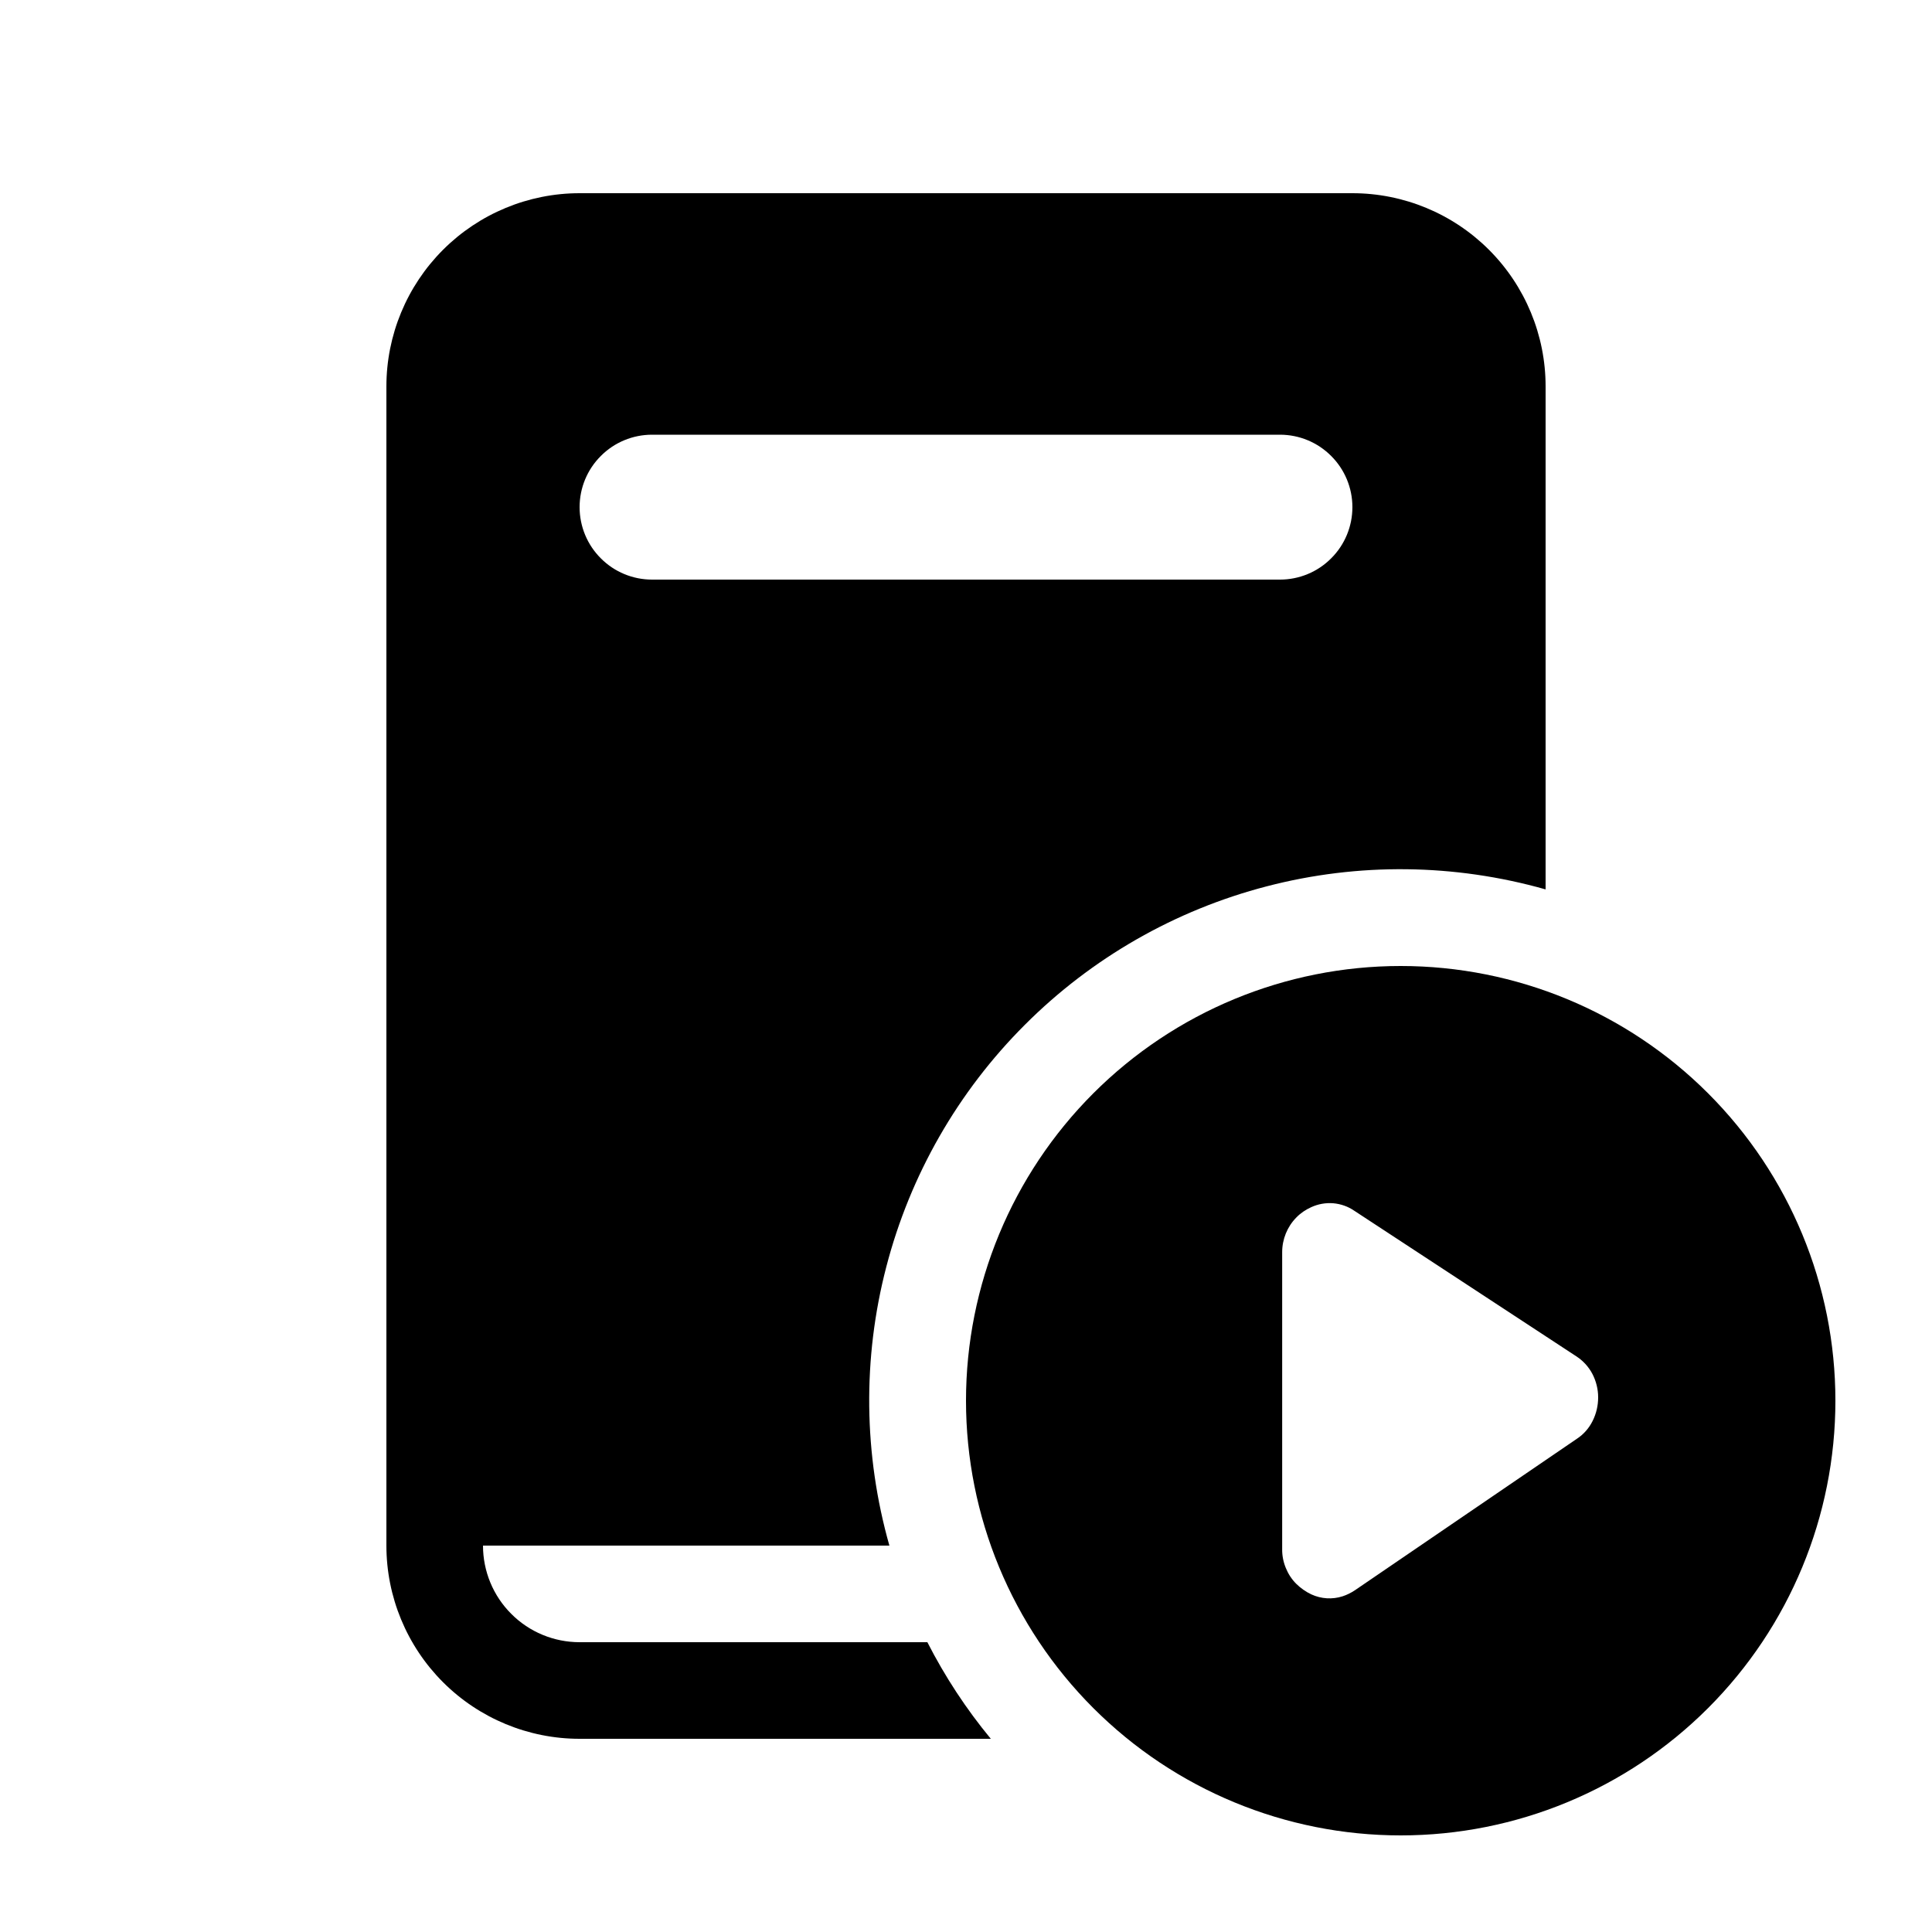
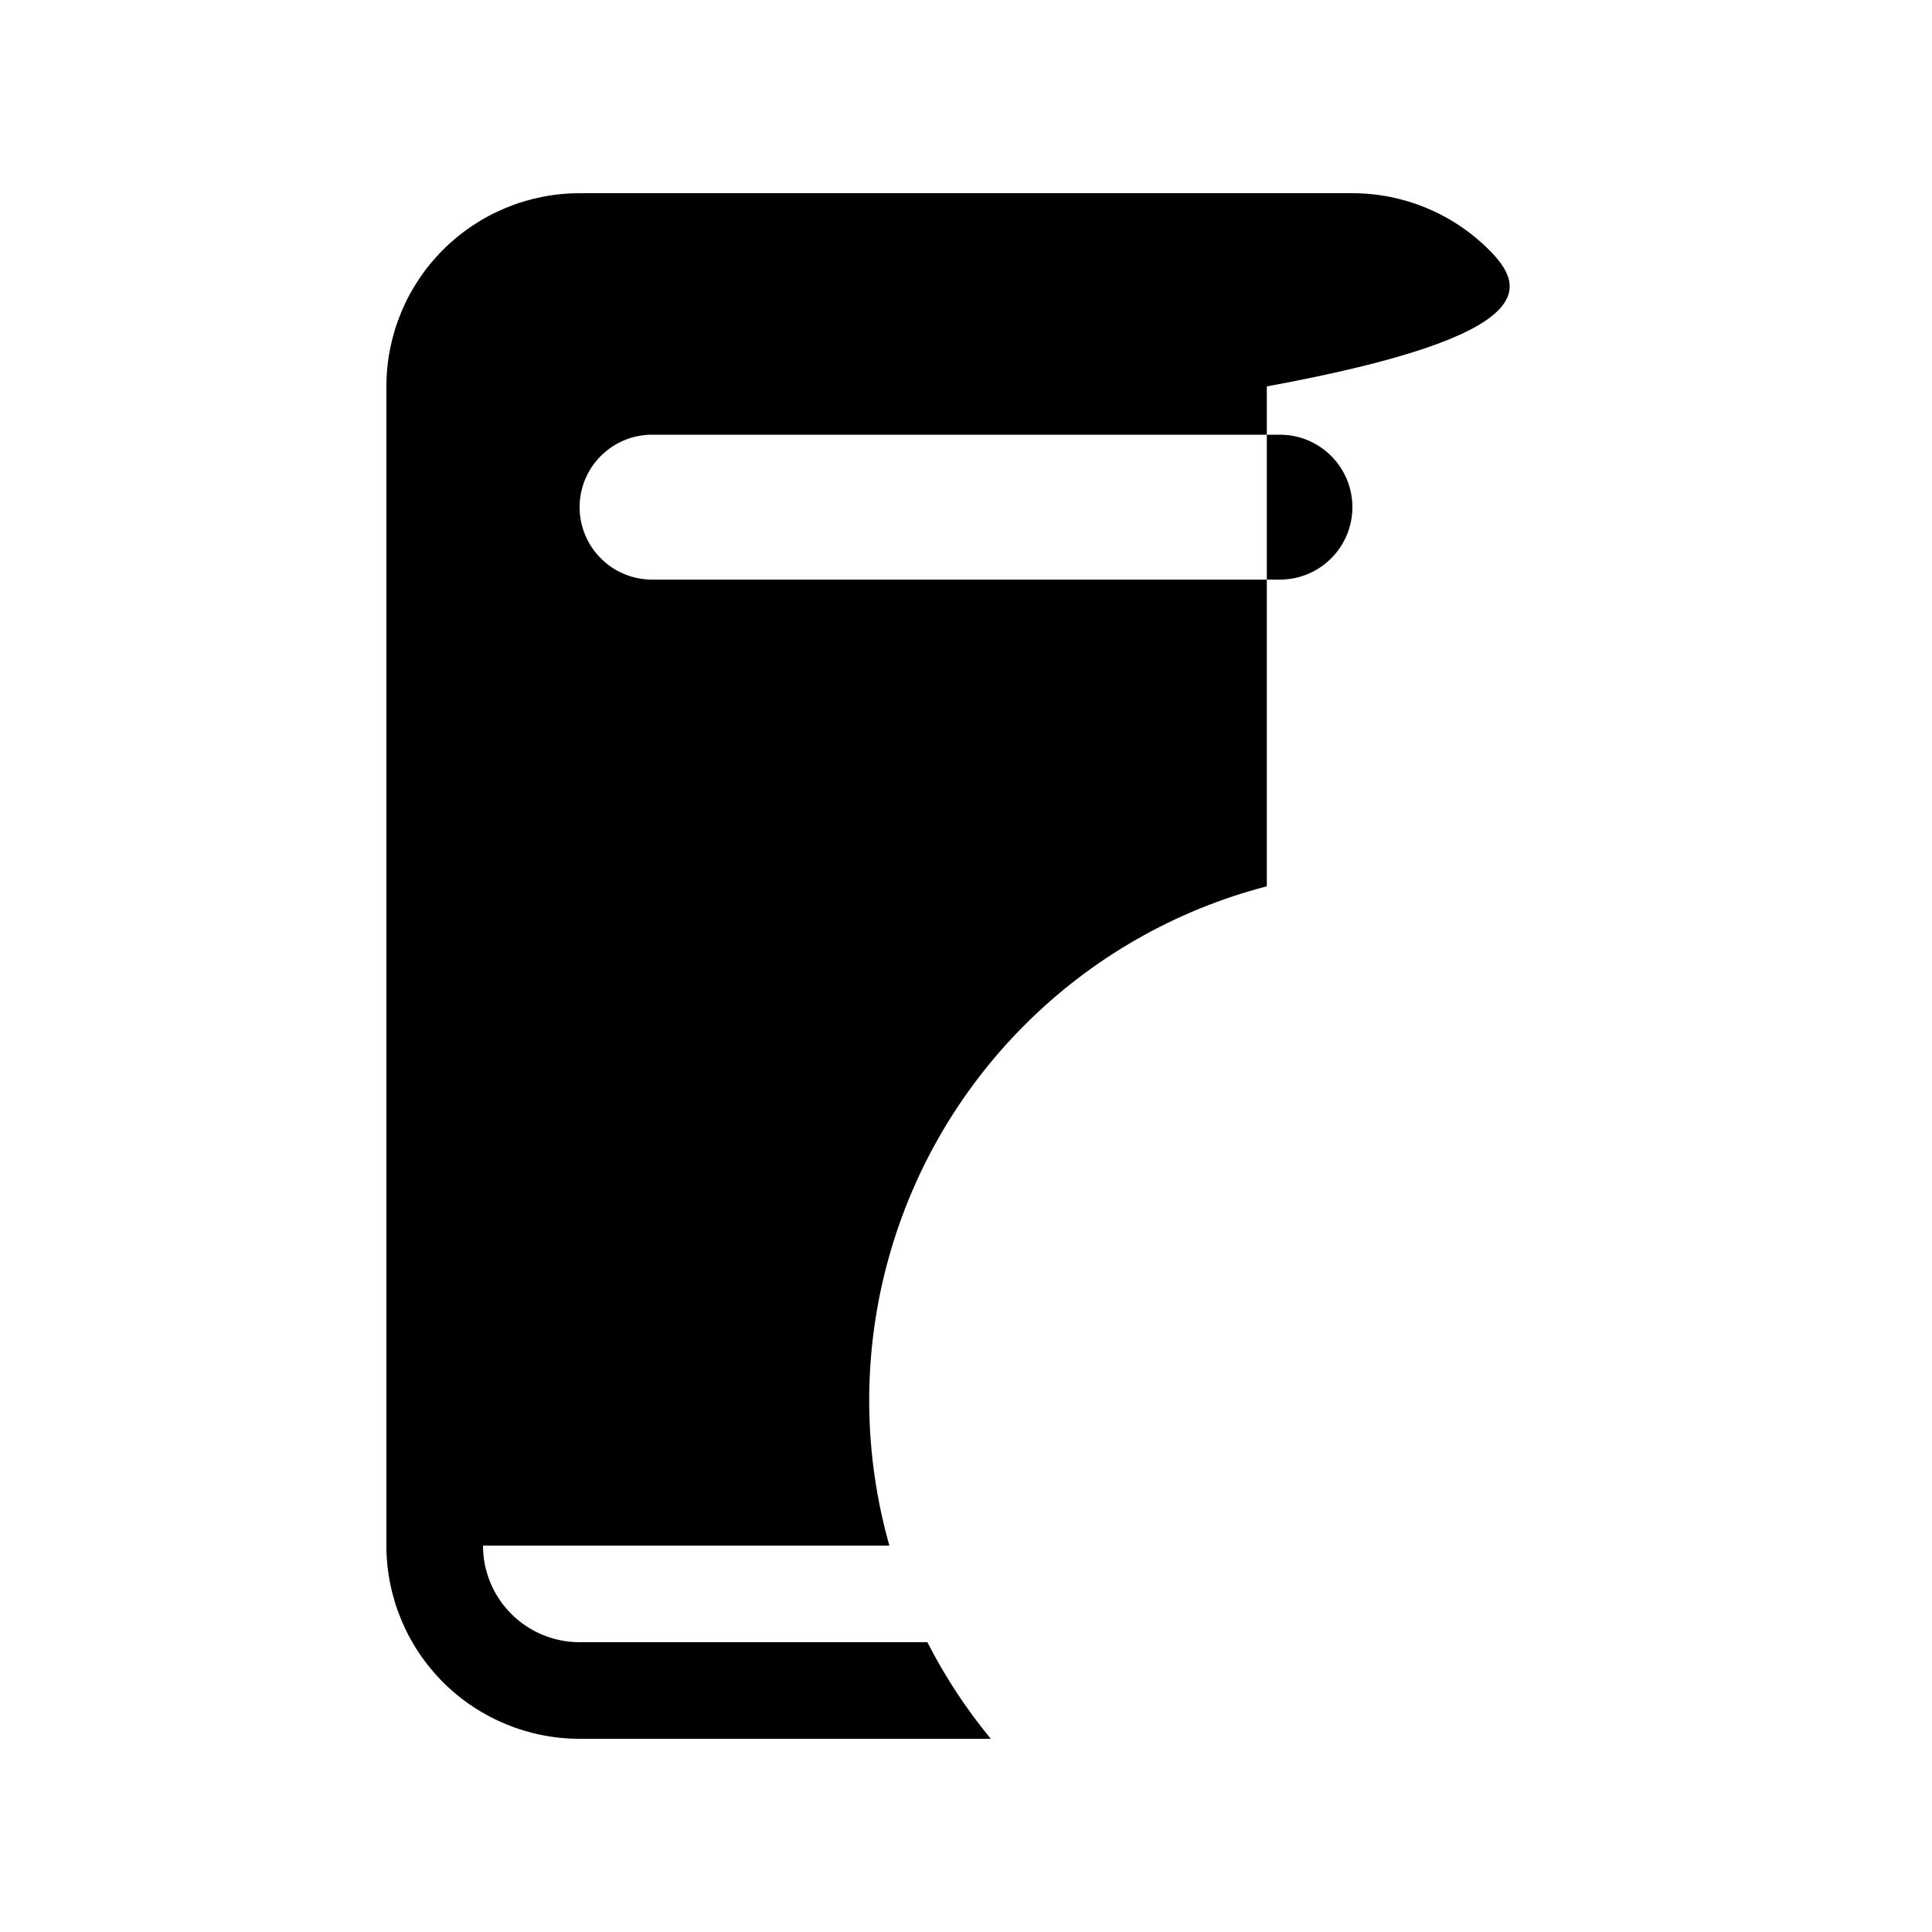
<svg xmlns="http://www.w3.org/2000/svg" width="20" height="20" viewBox="0 0 20 20" fill="none">
-   <path d="M6 2C5.47 2 4.961 2.211 4.586 2.586C4.211 2.961 4 3.47 4 4V16C4 16.53 4.211 17.039 4.586 17.414C4.961 17.789 5.47 18 6 18H10.257C10.002 17.692 9.782 17.356 9.6 17H6C5.735 17 5.48 16.895 5.293 16.707C5.105 16.52 5 16.265 5 16H9.207C8.94 15.058 8.928 14.062 9.175 13.114C9.421 12.166 9.916 11.301 10.609 10.609C11.301 9.916 12.166 9.421 13.114 9.175C14.062 8.928 15.058 8.94 16 9.207V4C16 3.47 15.789 2.961 15.414 2.586C15.039 2.211 14.53 2 14 2H6ZM6.75 4.5H13.25C13.449 4.5 13.64 4.579 13.78 4.72C13.921 4.86 14 5.051 14 5.25C14 5.449 13.921 5.64 13.78 5.78C13.64 5.921 13.449 6 13.25 6H6.75C6.551 6 6.36 5.921 6.22 5.78C6.079 5.64 6 5.449 6 5.25C6 5.051 6.079 4.86 6.22 4.72C6.36 4.579 6.551 4.5 6.75 4.5Z" fill="black" />
-   <path d="M19 14.5C19 15.694 18.526 16.838 17.682 17.682C16.838 18.526 15.694 19 14.5 19C13.306 19 12.162 18.526 11.318 17.682C10.474 16.838 10 15.694 10 14.5C10 13.306 10.474 12.162 11.318 11.318C12.162 10.474 13.306 10 14.5 10C15.694 10 16.838 10.474 17.682 11.318C18.526 12.162 19 13.306 19 14.5V14.5ZM14.02 12.534C13.955 12.489 13.88 12.463 13.801 12.456C13.723 12.45 13.644 12.464 13.573 12.497C13.515 12.523 13.462 12.559 13.418 12.605C13.325 12.7 13.273 12.829 13.273 12.962V16.037C13.272 16.103 13.285 16.169 13.31 16.23C13.335 16.292 13.371 16.348 13.418 16.395C13.464 16.44 13.517 16.478 13.575 16.505C13.677 16.552 13.792 16.559 13.898 16.525C13.944 16.51 13.988 16.488 14.028 16.461L16.324 14.894C16.394 14.848 16.45 14.784 16.487 14.709C16.525 14.633 16.544 14.55 16.544 14.465C16.544 14.38 16.523 14.297 16.484 14.222C16.445 14.148 16.387 14.085 16.317 14.04L14.02 12.534V12.534Z" fill="black" />
+   <path d="M6 2C5.47 2 4.961 2.211 4.586 2.586C4.211 2.961 4 3.47 4 4V16C4 16.53 4.211 17.039 4.586 17.414C4.961 17.789 5.47 18 6 18H10.257C10.002 17.692 9.782 17.356 9.6 17H6C5.735 17 5.48 16.895 5.293 16.707C5.105 16.52 5 16.265 5 16H9.207C8.94 15.058 8.928 14.062 9.175 13.114C9.421 12.166 9.916 11.301 10.609 10.609C11.301 9.916 12.166 9.421 13.114 9.175V4C16 3.47 15.789 2.961 15.414 2.586C15.039 2.211 14.53 2 14 2H6ZM6.75 4.5H13.25C13.449 4.5 13.64 4.579 13.78 4.72C13.921 4.86 14 5.051 14 5.25C14 5.449 13.921 5.64 13.78 5.78C13.64 5.921 13.449 6 13.25 6H6.75C6.551 6 6.36 5.921 6.22 5.78C6.079 5.64 6 5.449 6 5.25C6 5.051 6.079 4.86 6.22 4.72C6.36 4.579 6.551 4.5 6.75 4.5Z" fill="black" />
</svg>